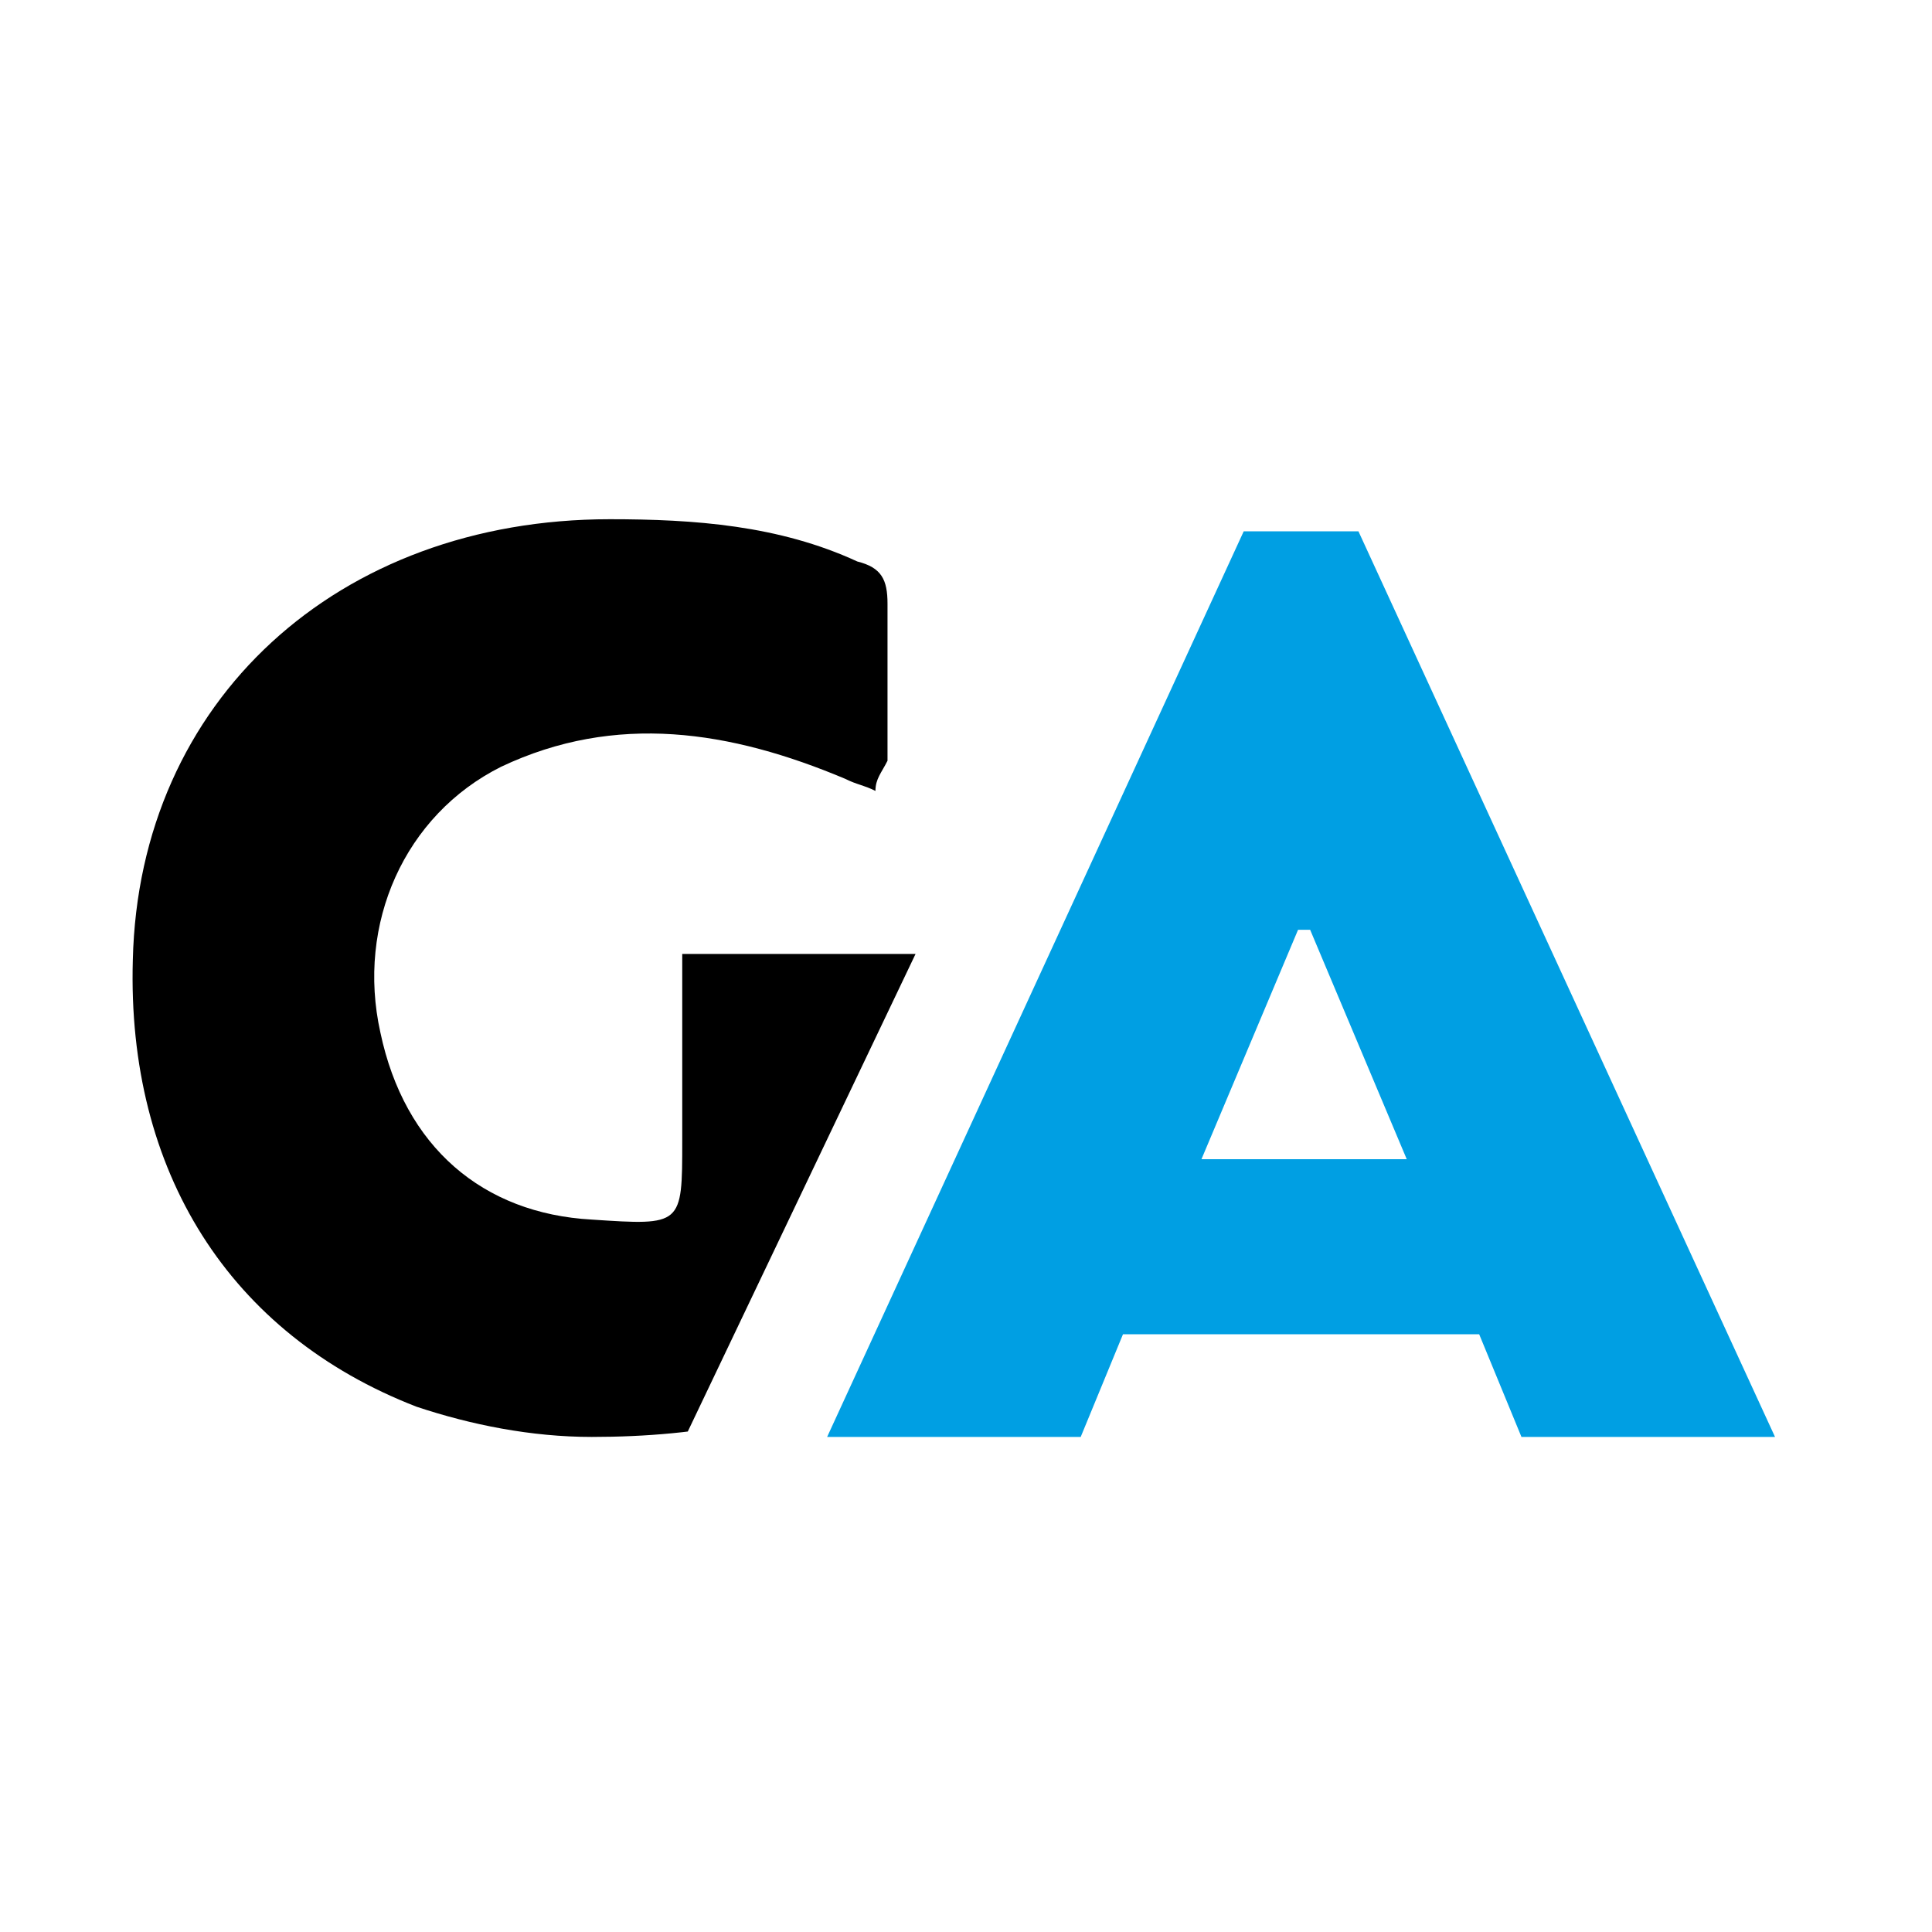
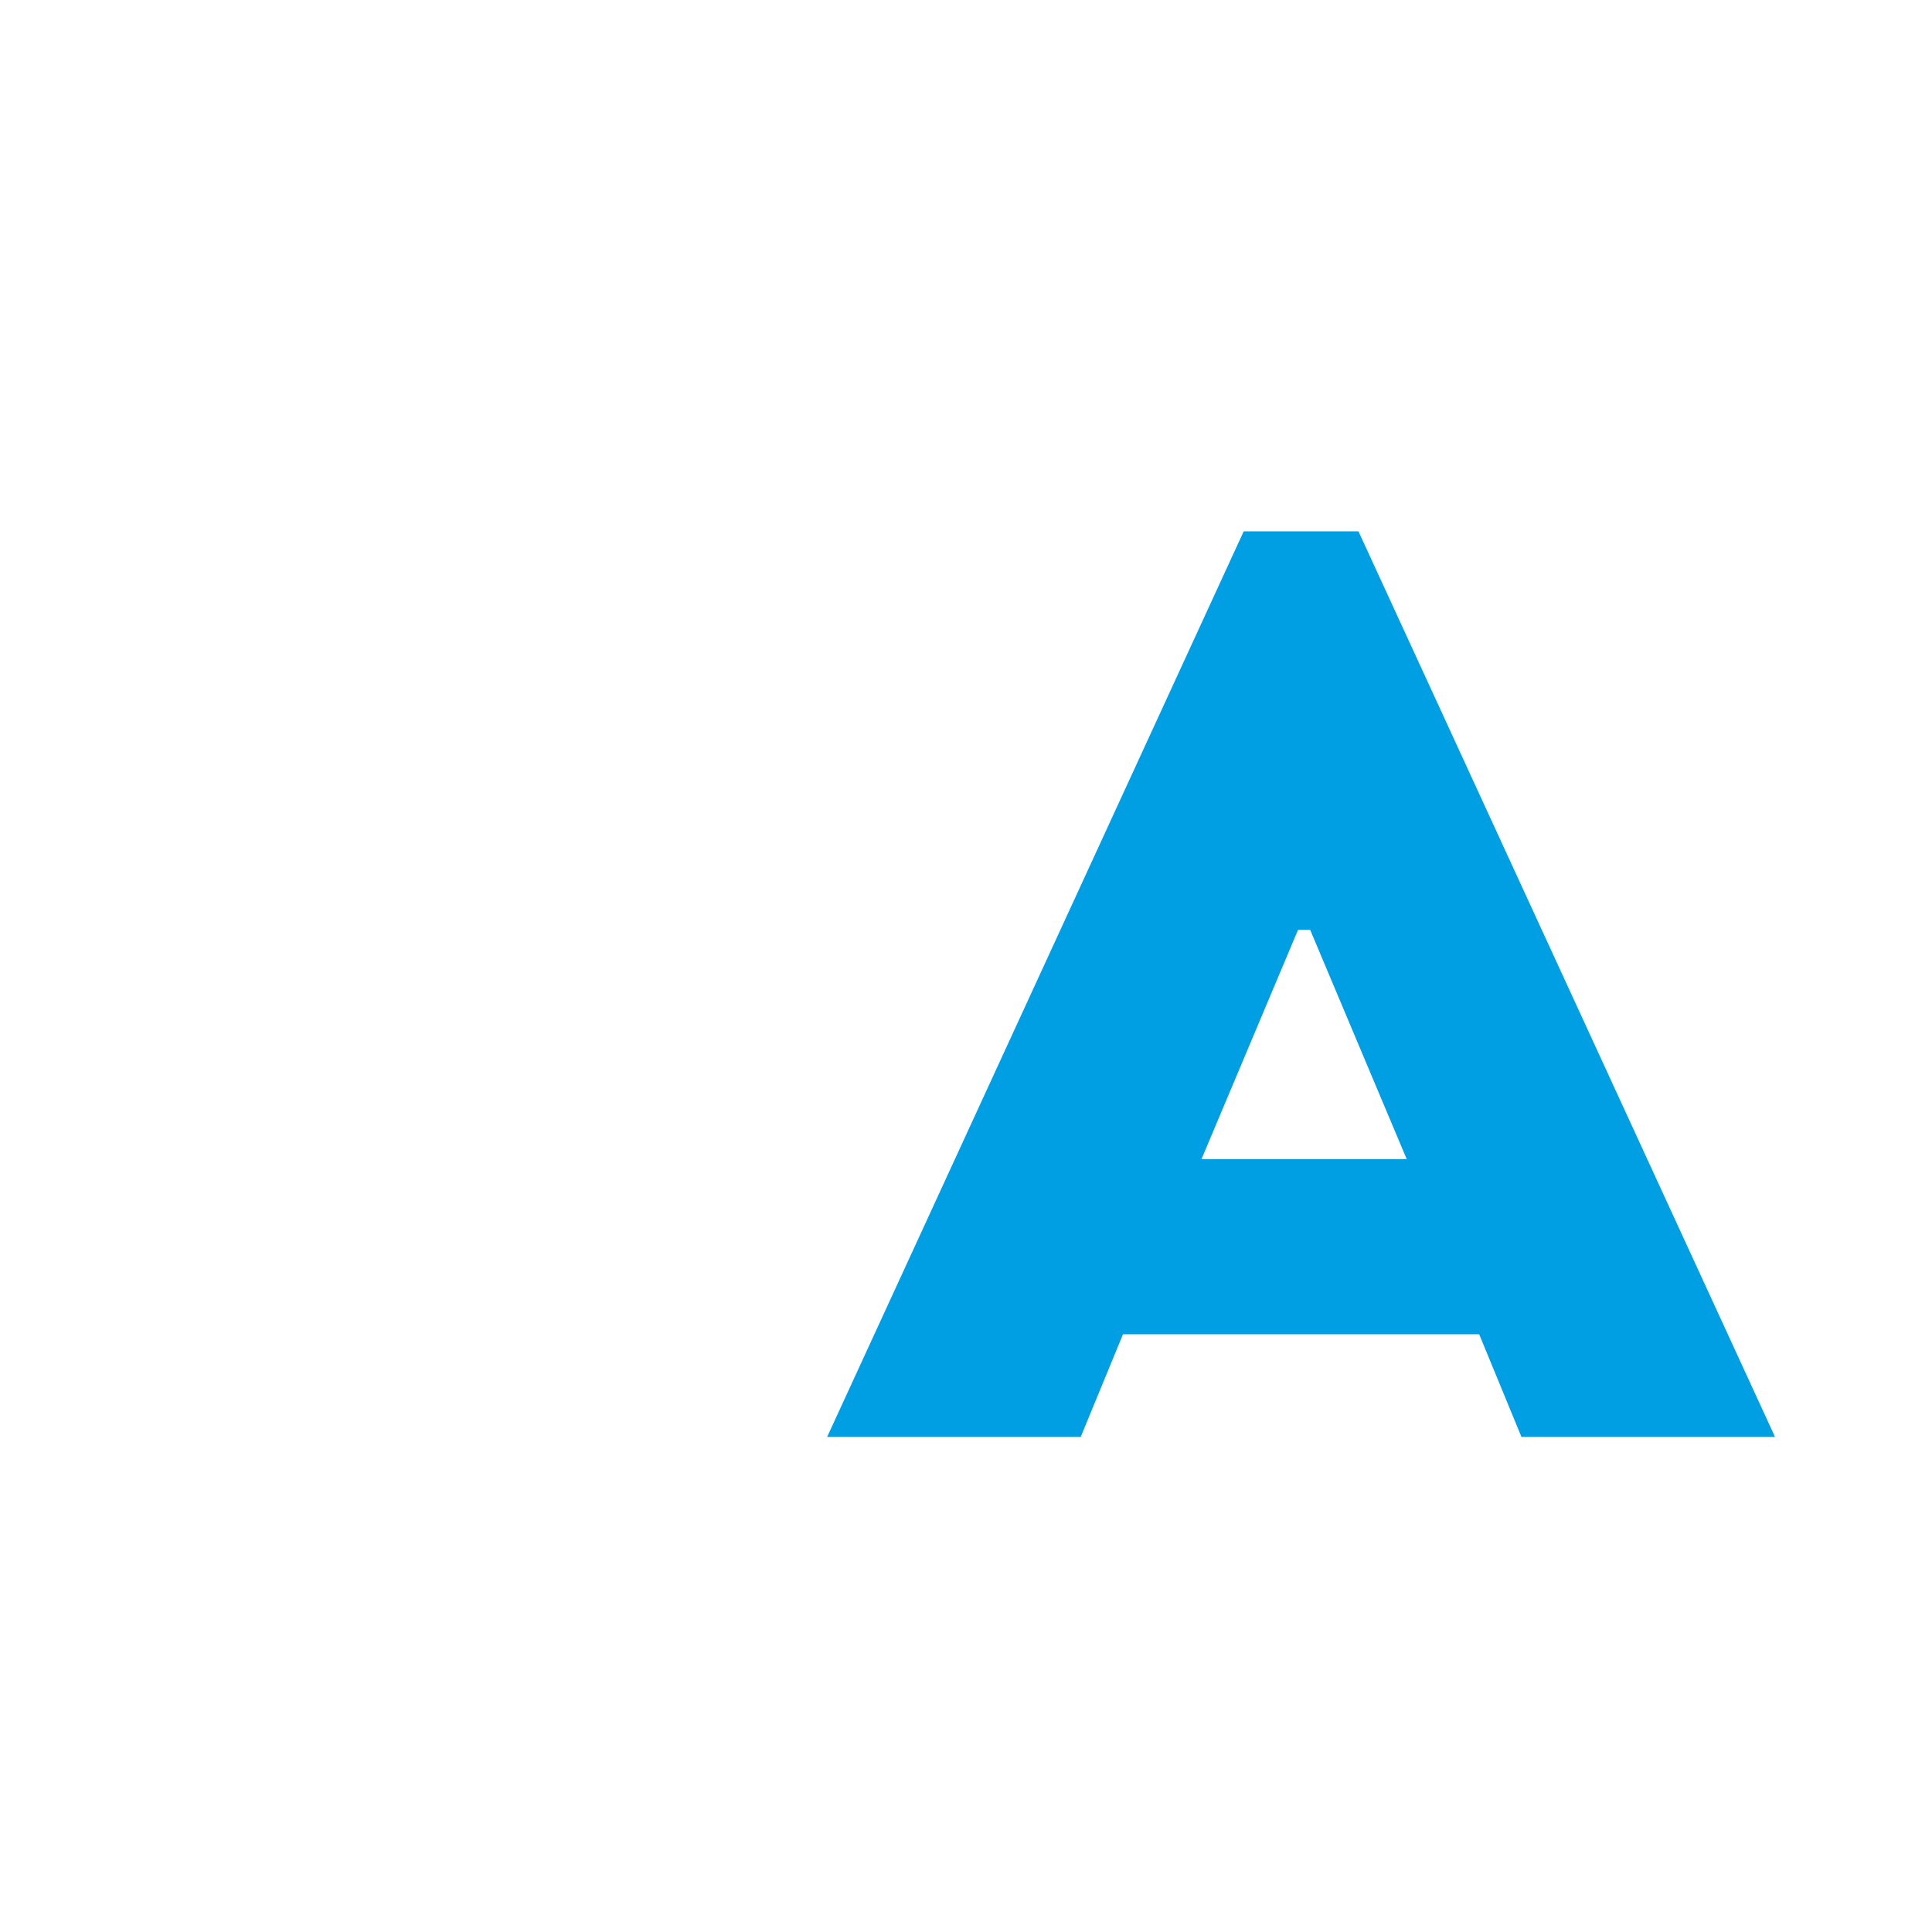
<svg xmlns="http://www.w3.org/2000/svg" xmlns:xlink="http://www.w3.org/1999/xlink" data-bbox="2.196 8.6 27.204 15.2" viewBox="0 0 32 32" data-type="color">
  <g>
    <path d="M24.5 22.1h-5.9l-.7 1.7h-4.2l6.9-15h1.9l6.9 15h-4.2l-.7-1.7zm-1.2-2.9-1.6-3.8h-.2l-1.6 3.8h3.4z" fill="#009fe3" data-color="1" />
    <defs>
-       <path id="586e59d4-40ba-456d-8ec4-d0faf7db5957" d="m10.3 26-8.2.2V6.7l17.5-.2L10.3 26z" />
-     </defs>
+       </defs>
    <clipPath id="ce310321-cdfb-4ba5-9ab0-fa60790c4add">
      <use xlink:href="#586e59d4-40ba-456d-8ec4-d0faf7db5957" overflow="visible" />
    </clipPath>
-     <path d="M14.5 13.1c-.2-.1-.3-.1-.5-.2-1.9-.8-3.8-1.1-5.7-.2-1.6.8-2.4 2.6-2 4.4.4 1.9 1.7 3 3.5 3.1 1.5.1 1.5.1 1.5-1.3v-3.1h3.9V22c0 .3-.1.4-.3.6-1.6.9-3.3 1.2-5.1 1.2-1 0-2-.2-2.9-.5-3.1-1.2-4.8-3.9-4.7-7.4.1-4.3 3.4-7.3 7.9-7.3 1.4 0 2.8.1 4.1.7.4.1.5.3.5.7v2.6c-.1.2-.2.3-.2.5z" clip-path="url(#ce310321-cdfb-4ba5-9ab0-fa60790c4add)" fill="#000000" data-color="2" />
  </g>
</svg>